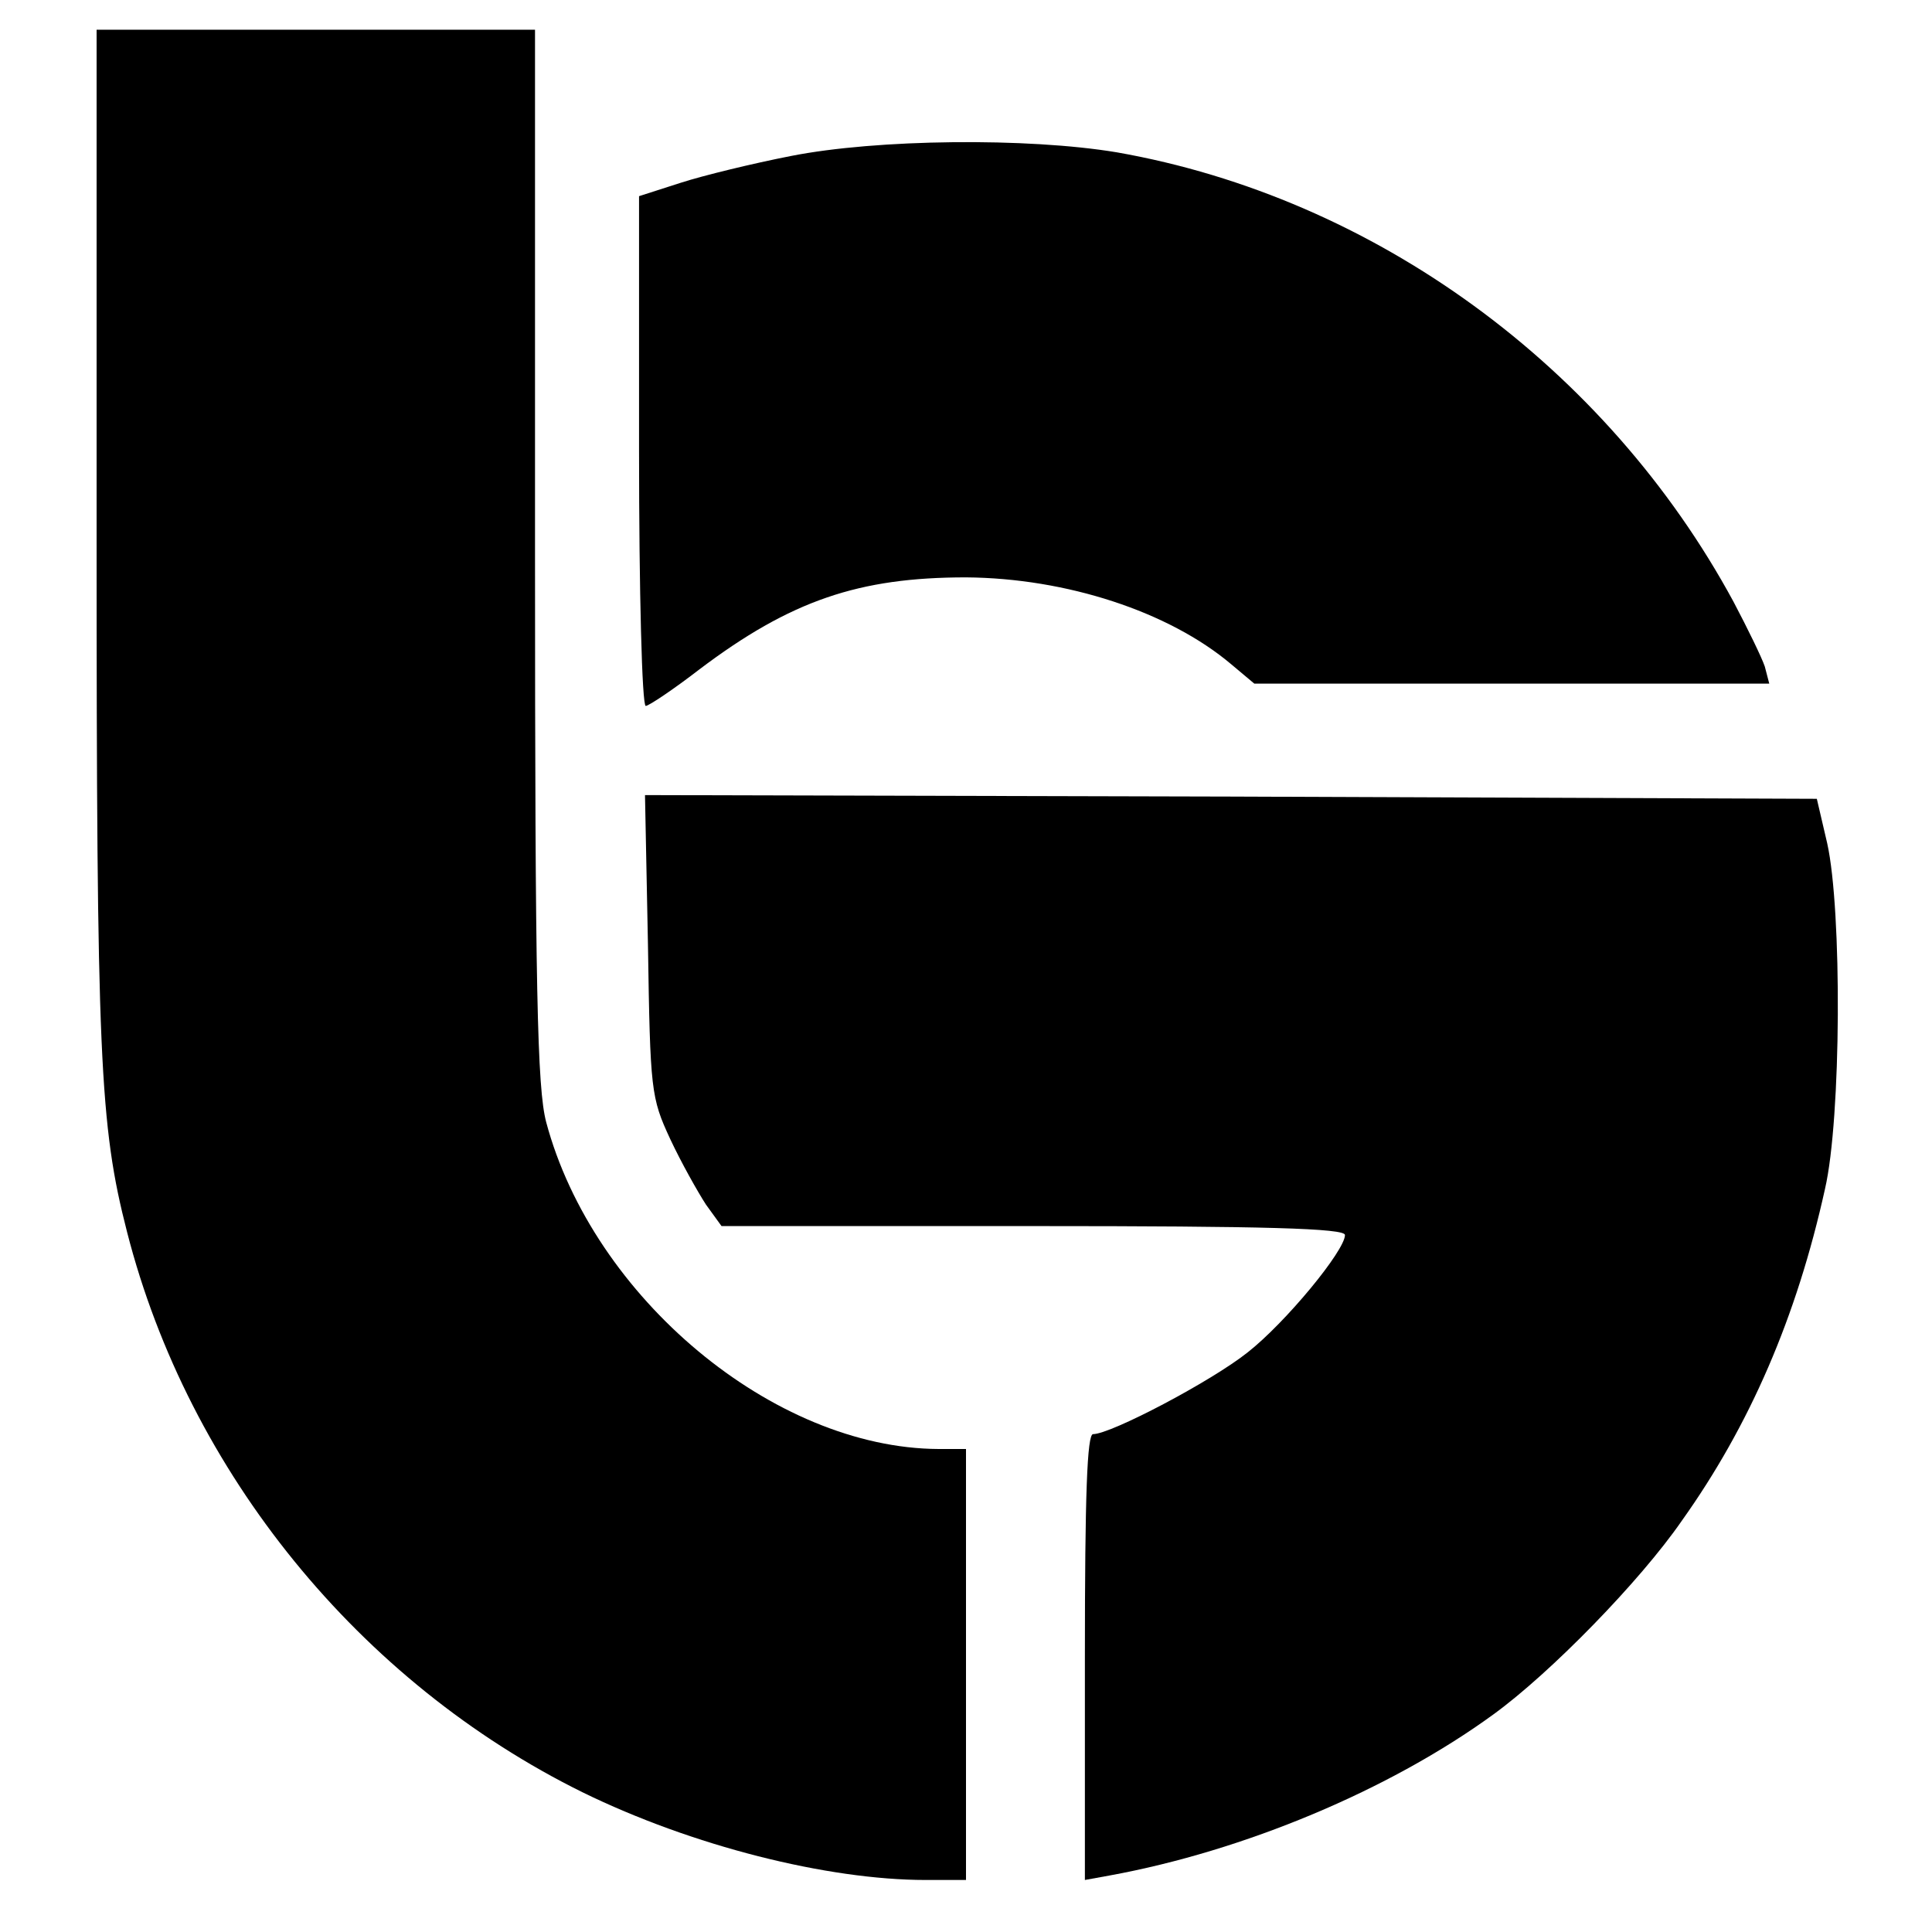
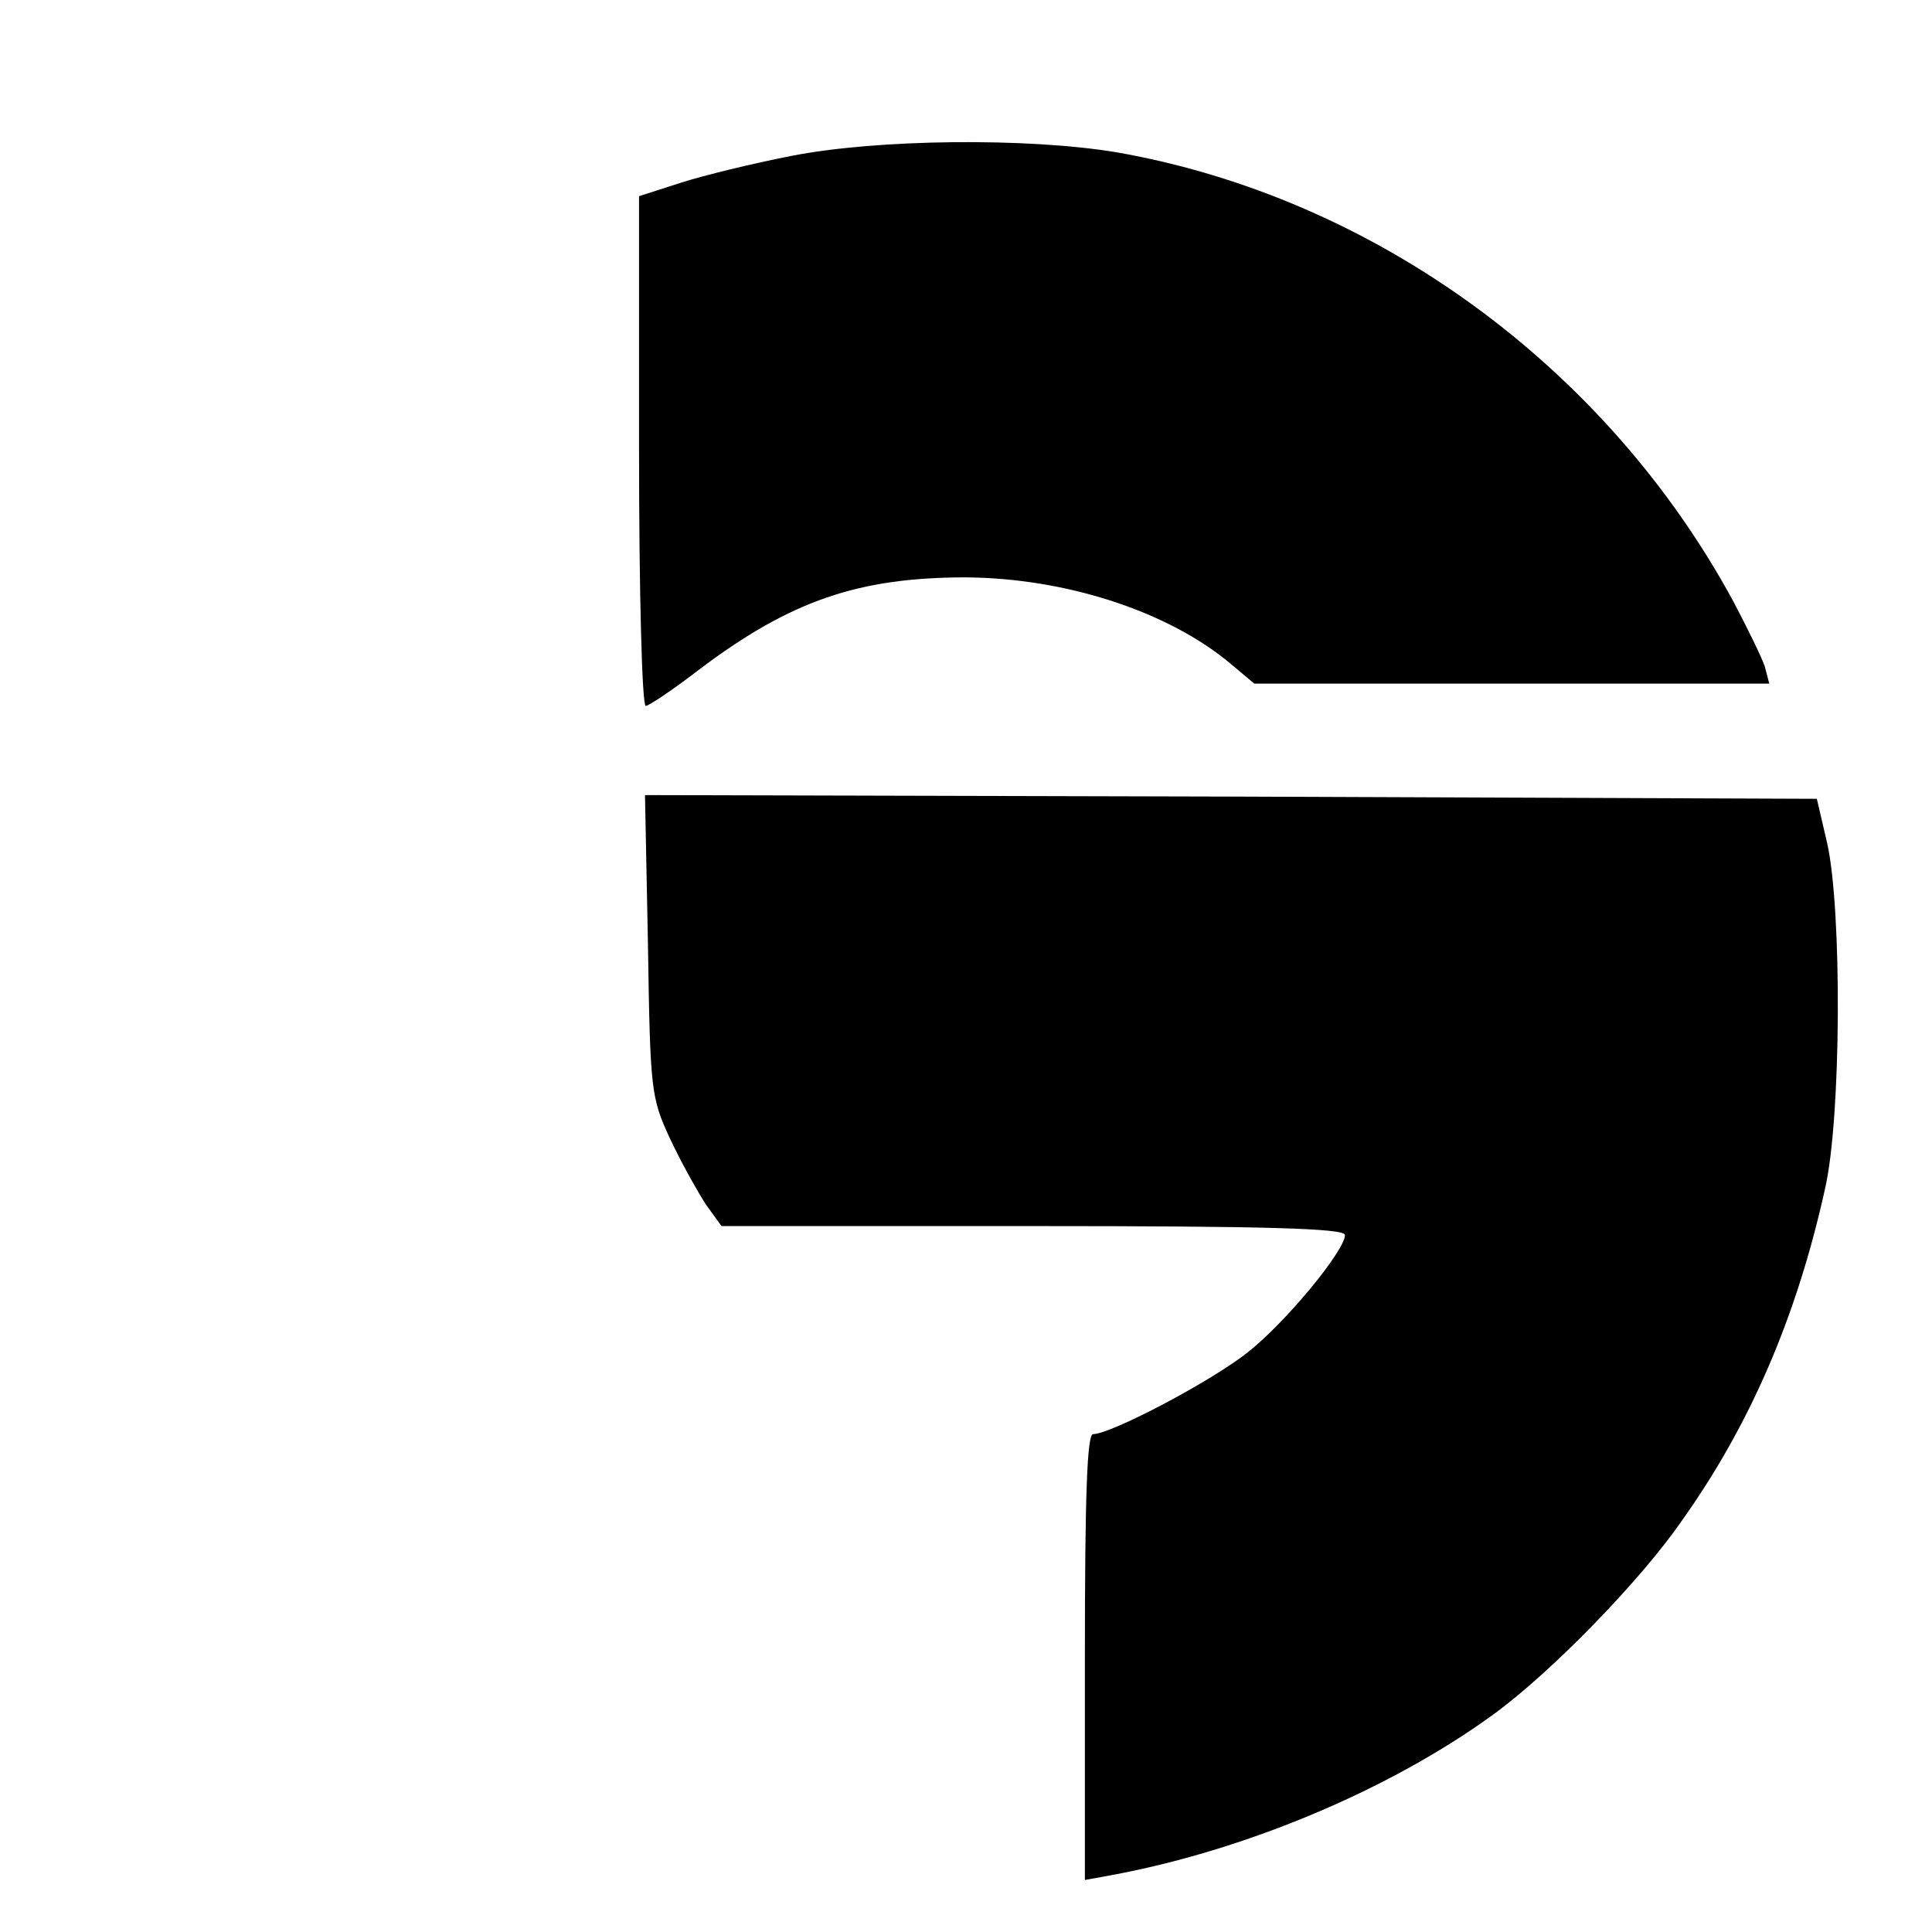
<svg xmlns="http://www.w3.org/2000/svg" version="1.0" width="260pt" height="260pt" viewBox="0 0 260 260" preserveAspectRatio="xMidYMid meet">
  <g transform="translate(0,260) scale(0.1,-0.1)" fill="#000000" stroke="none">
-     <path d="M130 1878 c0 -701 4 -792 41 -936 83 -324 313 -606 613 -754 147 -72 329 -118 462 -118 l54 0 0 290 0 290 -37 0 c-222 1 -465 204 -528 440 -12 46 -15 176 -15 763 l0 707 -295 0 -295 0 0 -682z" />
    <path d="M1064 2390 c-51 -10 -117 -26 -148 -36 l-56 -18 0 -343 c0 -189 4 -343 9 -343 4 0 37 22 72 49 123 93 215 124 359 124 135 -1 273 -46 357 -117 l31 -26 347 0 346 0 -6 23 c-4 12 -23 51 -42 87 -171 316 -483 544 -830 605 -120 20 -323 18 -439 -5z" />
    <path d="M872 1328 c3 -196 4 -205 30 -261 15 -32 37 -71 48 -88 l21 -29 420 0 c311 0 419 -3 419 -12 0 -21 -80 -118 -131 -158 -49 -39 -184 -110 -208 -110 -8 0 -11 -81 -11 -300 l0 -300 33 6 c181 33 377 115 517 217 77 56 197 179 253 260 92 129 155 275 193 447 22 95 23 375 3 465 l-14 60 -788 3 -789 2 4 -202z" />
  </g>
</svg>